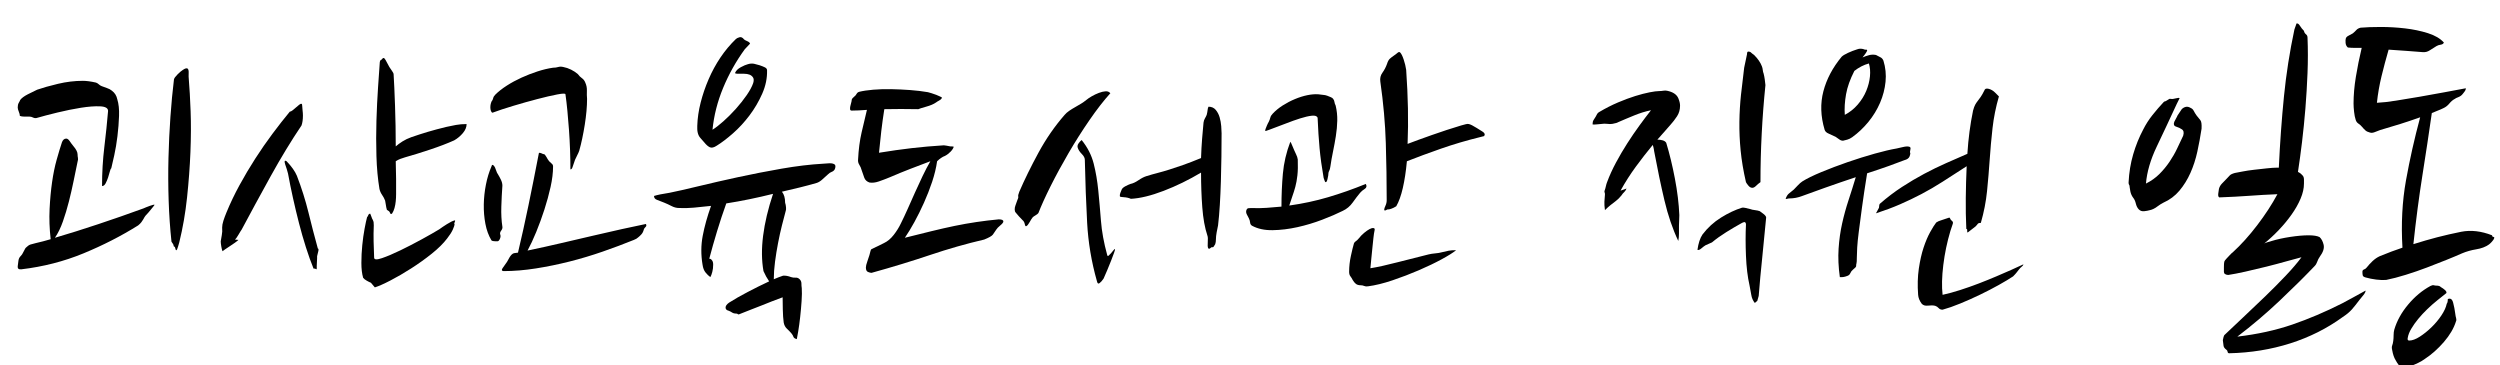
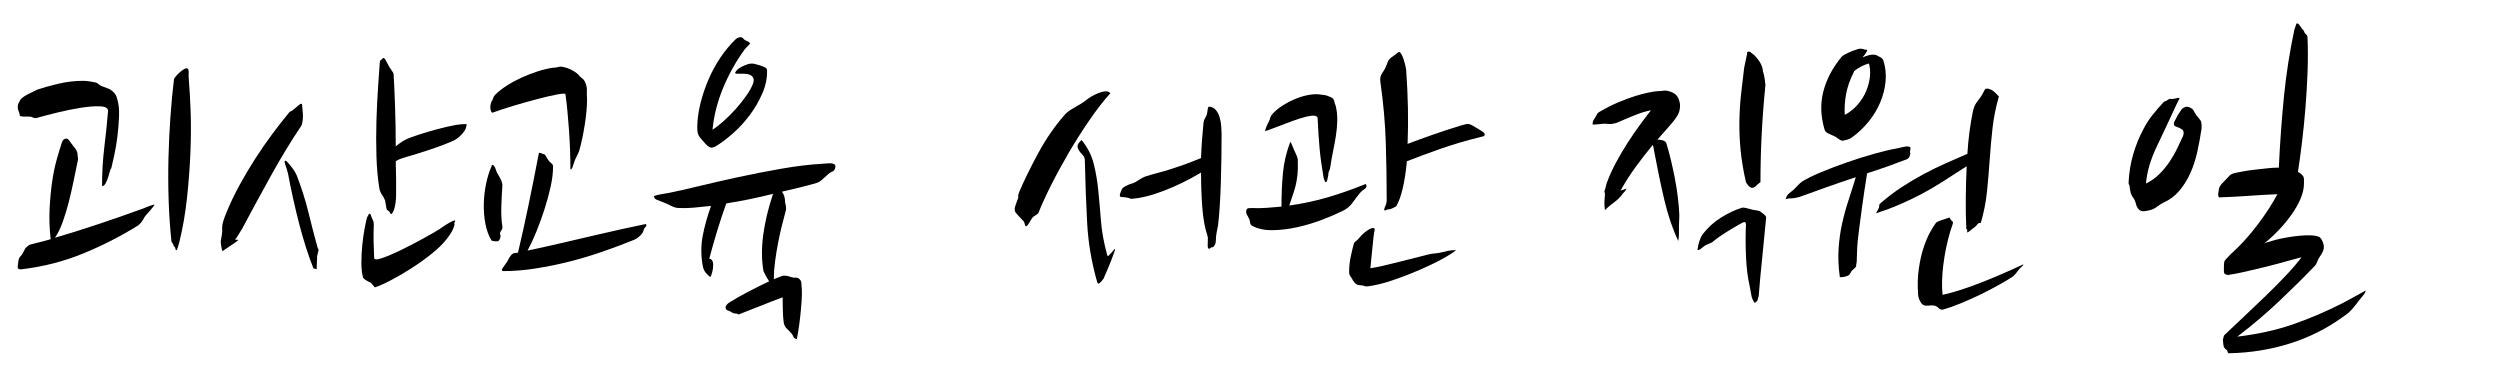
<svg xmlns="http://www.w3.org/2000/svg" version="1.1" id="Layer_1" x="0px" y="0px" width="282.25px" height="41.25px" viewBox="0 0 282.25 41.25" enable-background="new 0 0 282.25 41.25" xml:space="preserve">
  <g>
    <path d="M8.76,17.446c0,0.134,0.013,0.26,0.04,0.38c0.026,0.12,0.013,0.26-0.04,0.42c-0.133,0.64-0.28,1.354-0.44,2.14   c-0.16,0.787-0.34,1.574-0.54,2.36c-0.2,0.787-0.427,1.54-0.68,2.26c-0.254,0.721-0.554,1.334-0.9,1.84   c1.546-0.453,3.18-0.966,4.9-1.54c1.72-0.572,3.42-1.166,5.1-1.779c0.053-0.026,0.146-0.066,0.28-0.12   c0.133-0.054,0.273-0.106,0.42-0.16c0.146-0.053,0.273-0.093,0.38-0.12c0.106-0.026,0.16-0.026,0.16,0   c0,0.027-0.04,0.087-0.12,0.18c-0.08,0.094-0.167,0.2-0.26,0.32c-0.094,0.12-0.187,0.233-0.28,0.34   c-0.094,0.107-0.153,0.174-0.18,0.2c-0.134,0.134-0.227,0.247-0.28,0.34c-0.054,0.094-0.107,0.188-0.16,0.28   c-0.054,0.094-0.12,0.193-0.2,0.3c-0.08,0.107-0.2,0.227-0.36,0.36c-1.92,1.2-3.98,2.254-6.18,3.16c-2.2,0.906-4.54,1.507-7.02,1.8   c-0.293,0.026-0.427-0.086-0.4-0.34c0.026-0.254,0.053-0.46,0.08-0.62c0.026-0.213,0.106-0.387,0.24-0.521   c0.133-0.133,0.227-0.266,0.28-0.399c0.053-0.08,0.106-0.181,0.16-0.3c0.053-0.12,0.106-0.207,0.16-0.261   c0.187-0.186,0.36-0.306,0.52-0.359s0.36-0.106,0.6-0.16c0.266-0.054,0.54-0.12,0.82-0.2c0.28-0.08,0.566-0.16,0.86-0.24   c-0.134-1.2-0.174-2.34-0.12-3.42c0.053-1.08,0.146-2.086,0.28-3.02c0.133-0.934,0.306-1.78,0.52-2.54   c0.213-0.761,0.413-1.42,0.6-1.98c0.106-0.266,0.266-0.399,0.48-0.399c0.133,0,0.266,0.1,0.4,0.3c0.133,0.2,0.267,0.38,0.4,0.54   C8.601,16.859,8.76,17.18,8.76,17.446z M13.241,11.206c0.16,0.507,0.226,1.134,0.2,1.88c-0.027,0.747-0.087,1.507-0.18,2.28   c-0.094,0.773-0.213,1.493-0.36,2.16c-0.147,0.667-0.26,1.16-0.34,1.479c-0.054,0.027-0.107,0.147-0.16,0.36   c-0.054,0.214-0.12,0.439-0.2,0.68c-0.08,0.24-0.174,0.46-0.28,0.66c-0.107,0.2-0.24,0.3-0.4,0.3c0-1.52,0.086-2.993,0.26-4.42   c0.173-1.426,0.313-2.78,0.42-4.06c0-0.32-0.3-0.493-0.9-0.521c-0.6-0.026-1.32,0.027-2.16,0.16c-0.84,0.134-1.727,0.313-2.66,0.54   c-0.934,0.227-1.72,0.434-2.36,0.62c-0.134,0.026-0.267,0.007-0.4-0.061c-0.134-0.065-0.267-0.1-0.4-0.1c-0.213,0-0.414,0-0.6,0   c-0.187,0-0.347-0.026-0.48-0.08c0-0.133-0.04-0.293-0.12-0.479S2,12.26,2,12.126c0-0.213,0.04-0.386,0.12-0.52   s0.133-0.24,0.16-0.32c0.16-0.213,0.446-0.427,0.86-0.64c0.413-0.214,0.766-0.387,1.06-0.521c0.613-0.213,1.393-0.433,2.34-0.66   c0.946-0.226,1.886-0.34,2.82-0.34c0.4,0,0.893,0.067,1.48,0.2c0.133,0.054,0.24,0.12,0.32,0.2s0.186,0.146,0.32,0.2   c0.186,0.079,0.386,0.153,0.6,0.22c0.213,0.066,0.4,0.167,0.56,0.3C12.96,10.486,13.161,10.806,13.241,11.206z M21.32,9.006   c0.08,0.934,0.146,2.114,0.2,3.54c0.053,1.427,0.046,2.967-0.02,4.62c-0.067,1.654-0.194,3.36-0.38,5.12   c-0.187,1.76-0.48,3.454-0.88,5.08c-0.027,0.08-0.074,0.24-0.14,0.479c-0.067,0.24-0.127,0.374-0.18,0.4   c-0.054,0.027-0.094-0.033-0.12-0.18c-0.027-0.146-0.067-0.221-0.12-0.221c-0.054,0-0.08-0.04-0.08-0.119   c0-0.08-0.08-0.227-0.24-0.44c-0.16-1.493-0.267-3.046-0.32-4.66c-0.054-1.613-0.06-3.213-0.02-4.8   c0.04-1.586,0.113-3.133,0.22-4.64c0.106-1.507,0.24-2.913,0.4-4.221c0.026-0.133,0.16-0.32,0.4-0.56   c0.24-0.24,0.426-0.4,0.56-0.48c0.293-0.213,0.493-0.267,0.6-0.16c0.08,0.08,0.113,0.247,0.1,0.5   C21.287,8.52,21.293,8.766,21.32,9.006z" />
    <path d="M34.12,11.966c0,0.134,0.013,0.3,0.04,0.5c0.026,0.2,0.04,0.394,0.04,0.58c0,0.454-0.054,0.827-0.16,1.12   c-0.56,0.827-1.14,1.733-1.74,2.72c-0.6,0.987-1.187,2-1.76,3.04c-0.574,1.04-1.14,2.074-1.7,3.101s-1.08,1.993-1.56,2.899   c-0.08,0.107-0.2,0.301-0.36,0.58c-0.16,0.28-0.294,0.46-0.4,0.54l0.4,0.04c-0.08,0.08-0.214,0.188-0.4,0.32   c-0.187,0.134-0.374,0.26-0.56,0.38c-0.187,0.12-0.367,0.24-0.54,0.36c-0.174,0.119-0.274,0.193-0.3,0.22   c-0.054-0.133-0.1-0.32-0.14-0.561c-0.04-0.239-0.06-0.426-0.06-0.56c0.026-0.213,0.066-0.446,0.12-0.7   c0.053-0.253,0.066-0.54,0.04-0.859c0-0.214,0.046-0.467,0.14-0.761c0.093-0.293,0.207-0.6,0.34-0.92   c0.426-1.04,0.92-2.073,1.48-3.1c0.56-1.026,1.153-2.026,1.78-3c0.626-0.974,1.273-1.906,1.94-2.8c0.667-0.894,1.32-1.727,1.96-2.5   c0.08,0,0.18-0.047,0.3-0.141c0.12-0.093,0.246-0.2,0.38-0.319c0.133-0.12,0.26-0.227,0.38-0.32c0.12-0.093,0.206-0.126,0.26-0.1   C34.093,11.727,34.12,11.806,34.12,11.966z M35.88,28.046c0.08,0.027,0.1,0.127,0.06,0.3c-0.04,0.174-0.087,0.367-0.14,0.58   c0,0.027,0,0.107,0,0.24c0,0.134-0.007,0.273-0.02,0.42c-0.014,0.147-0.02,0.287-0.02,0.42c0,0.134,0,0.228,0,0.28   c0,0.08-0.014,0.12-0.04,0.12l-0.16-0.08H35.4c-0.294-0.72-0.58-1.521-0.86-2.4c-0.28-0.88-0.54-1.786-0.78-2.72   c-0.24-0.933-0.467-1.88-0.68-2.84s-0.4-1.88-0.56-2.76c-0.027-0.134-0.074-0.301-0.14-0.5c-0.067-0.2-0.127-0.38-0.18-0.54   c-0.054-0.16-0.074-0.28-0.06-0.36c0.013-0.08,0.086-0.08,0.22,0c0.56,0.587,0.946,1.134,1.16,1.64   c0.533,1.388,0.966,2.761,1.3,4.12C35.153,25.326,35.506,26.687,35.88,28.046z M42.2,25.446c-0.027,0.64-0.034,1.247-0.02,1.819   c0.013,0.574,0.033,1.181,0.06,1.82c0,0.24,0.293,0.26,0.88,0.061c0.586-0.2,1.28-0.493,2.08-0.881   c0.8-0.386,1.613-0.806,2.44-1.26c0.826-0.453,1.48-0.826,1.96-1.12c0.213-0.159,0.5-0.353,0.86-0.58   c0.36-0.226,0.646-0.366,0.86-0.42c0.08-0.026,0.086,0.034,0.02,0.181c-0.067,0.146-0.074,0.22-0.02,0.22   c0,0.134-0.067,0.347-0.2,0.64c-0.134,0.294-0.347,0.627-0.64,1c-0.427,0.561-1.007,1.134-1.74,1.721   c-0.734,0.587-1.507,1.14-2.32,1.659c-0.814,0.521-1.594,0.975-2.34,1.36c-0.747,0.387-1.333,0.646-1.76,0.78l-0.44-0.521   c-0.134-0.053-0.294-0.133-0.48-0.239c-0.187-0.106-0.32-0.214-0.4-0.32c-0.134-0.453-0.2-1.014-0.2-1.68   c0-0.667,0.033-1.334,0.1-2c0.066-0.667,0.153-1.287,0.26-1.86c0.106-0.573,0.2-1.006,0.28-1.3c0.053-0.054,0.1-0.134,0.14-0.24   c0.04-0.106,0.113-0.16,0.22-0.16c0.053,0.107,0.1,0.227,0.14,0.36s0.086,0.24,0.14,0.319c0.053,0.107,0.086,0.2,0.1,0.28   C42.193,25.166,42.2,25.286,42.2,25.446z M44.44,8.406c0.026,0.399,0.053,0.906,0.08,1.52c0.026,0.614,0.053,1.287,0.08,2.021   c0.026,0.733,0.046,1.493,0.06,2.28c0.013,0.786,0.02,1.554,0.02,2.3c0.213-0.187,0.466-0.373,0.76-0.561   c0.293-0.186,0.626-0.346,1-0.479c0.613-0.213,1.233-0.413,1.86-0.601c0.626-0.186,1.326-0.373,2.1-0.56   c0.346-0.08,0.706-0.153,1.08-0.22c0.373-0.066,0.773-0.101,1.2-0.101c0,0.347-0.14,0.688-0.42,1.021   c-0.28,0.333-0.607,0.606-0.98,0.819c-0.774,0.348-1.68,0.694-2.72,1.04c-1.04,0.348-1.987,0.641-2.84,0.88   c-0.187,0.055-0.367,0.114-0.54,0.181c-0.174,0.066-0.34,0.153-0.5,0.26c0.026,0.773,0.04,1.434,0.04,1.98s0,0.899,0,1.06   c0,0.187,0,0.414,0,0.68c0,0.268-0.014,0.534-0.04,0.801c-0.027,0.267-0.074,0.52-0.14,0.76c-0.067,0.24-0.154,0.439-0.26,0.6   c-0.054,0.054-0.094,0.08-0.12,0.08c-0.054,0-0.094-0.04-0.12-0.12c-0.027-0.08-0.067-0.146-0.12-0.2l-0.24-0.159   c-0.054-0.187-0.094-0.381-0.12-0.58c-0.027-0.2-0.054-0.354-0.08-0.46c-0.08-0.214-0.194-0.427-0.34-0.641   c-0.146-0.213-0.247-0.439-0.3-0.68c-0.187-1.12-0.3-2.354-0.34-3.7c-0.04-1.346-0.04-2.68,0-4s0.1-2.566,0.18-3.74   c0.08-1.173,0.146-2.133,0.2-2.88c0.026-0.133,0.06-0.206,0.1-0.22c0.04-0.013,0.086-0.046,0.14-0.1   c0.133-0.213,0.273-0.18,0.42,0.1c0.146,0.28,0.286,0.54,0.42,0.78c0.08,0.134,0.18,0.28,0.3,0.44   C44.38,8.166,44.44,8.3,44.44,8.406z" />
    <path d="M55.48,27.126c-0.32-0.533-0.547-1.153-0.68-1.86c-0.134-0.706-0.193-1.433-0.18-2.18c0.013-0.746,0.093-1.493,0.24-2.24   c0.146-0.746,0.353-1.426,0.62-2.04c0.053-0.239,0.16-0.253,0.32-0.04c0.053,0.055,0.12,0.2,0.2,0.44s0.146,0.387,0.2,0.44   c0.133,0.213,0.253,0.434,0.36,0.659c0.106,0.228,0.16,0.447,0.16,0.66c-0.054,0.747-0.094,1.534-0.12,2.36   c-0.027,0.827,0.013,1.587,0.12,2.28c0.026,0.134-0.02,0.279-0.14,0.439s-0.154,0.307-0.1,0.44c0.053,0.134,0.04,0.294-0.04,0.479   c-0.08,0.188-0.174,0.28-0.28,0.28C55.733,27.246,55.506,27.206,55.48,27.126z M65.24,8.366c0.133,0.187,0.286,0.34,0.46,0.46   c0.173,0.12,0.3,0.287,0.38,0.5c0.133,0.294,0.193,0.6,0.18,0.92c-0.014,0.32-0.007,0.627,0.02,0.92c0,0.854-0.086,1.827-0.26,2.92   c-0.174,1.094-0.38,2.067-0.62,2.92c-0.054,0.16-0.134,0.34-0.24,0.54c-0.107,0.2-0.187,0.367-0.24,0.5   c-0.134,0.374-0.227,0.647-0.28,0.82c-0.054,0.174-0.134,0.26-0.24,0.26c0-0.693-0.014-1.42-0.04-2.18   c-0.027-0.76-0.067-1.514-0.12-2.26c-0.054-0.747-0.114-1.467-0.18-2.16c-0.067-0.693-0.14-1.32-0.22-1.88   c0-0.106-0.313-0.101-0.94,0.02c-0.627,0.12-1.374,0.294-2.24,0.521c-0.867,0.227-1.767,0.479-2.7,0.76   c-0.934,0.28-1.72,0.54-2.36,0.78c-0.08-0.026-0.14-0.101-0.18-0.221s-0.06-0.246-0.06-0.38c0-0.133,0.013-0.26,0.04-0.38   c0.026-0.12,0.053-0.206,0.08-0.26c0.106-0.134,0.173-0.267,0.2-0.4c0.026-0.133,0.106-0.266,0.24-0.399   c0.346-0.347,0.78-0.687,1.3-1.021c0.52-0.333,1.073-0.633,1.66-0.9c0.586-0.266,1.187-0.5,1.8-0.7c0.613-0.2,1.2-0.34,1.76-0.42   c0.213,0,0.406-0.026,0.58-0.08c0.173-0.053,0.366-0.053,0.58,0c0.293,0.054,0.586,0.154,0.88,0.3   C64.773,8.013,65.026,8.18,65.24,8.366z M58.16,28.566c0.053,0,0.106-0.007,0.16-0.021c0.053-0.013,0.106-0.02,0.16-0.02   c0.4-1.681,0.793-3.453,1.18-5.32c0.386-1.866,0.78-3.84,1.18-5.92c0.053-0.053,0.146-0.046,0.28,0.02   c0.133,0.067,0.226,0.101,0.28,0.101c0.08,0,0.173,0.1,0.28,0.3c0.106,0.2,0.213,0.367,0.32,0.5c0.133,0.134,0.24,0.233,0.32,0.3   c0.08,0.067,0.12,0.167,0.12,0.3c0,0.694-0.094,1.46-0.28,2.301c-0.187,0.84-0.42,1.693-0.7,2.56   c-0.28,0.867-0.587,1.707-0.92,2.521c-0.334,0.813-0.66,1.514-0.98,2.1c1.28-0.267,2.546-0.546,3.8-0.84   c1.253-0.293,2.453-0.573,3.601-0.84c1.146-0.267,2.226-0.514,3.239-0.74s1.92-0.42,2.721-0.58c0.08,0.134,0.065,0.247-0.04,0.34   c-0.107,0.094-0.174,0.194-0.2,0.3c-0.054,0.214-0.141,0.387-0.26,0.521c-0.12,0.134-0.247,0.254-0.381,0.359   c-0.106,0.107-0.267,0.2-0.479,0.28c-1.12,0.454-2.294,0.894-3.521,1.32s-2.473,0.8-3.74,1.12c-1.267,0.319-2.534,0.58-3.8,0.779   c-1.267,0.2-2.487,0.301-3.66,0.301c-0.213-0.026-0.24-0.146-0.08-0.36c0.16-0.213,0.32-0.44,0.48-0.68   c0.053-0.08,0.113-0.187,0.18-0.32c0.066-0.133,0.14-0.253,0.22-0.36C57.8,28.673,57.973,28.566,58.16,28.566z" />
    <path d="M88.64,22.886c0.054,0.16,0.087,0.334,0.101,0.521c0.013,0.187,0.006,0.307-0.021,0.359   c-0.134,0.48-0.279,1.04-0.439,1.681c-0.16,0.64-0.308,1.307-0.44,2c-0.134,0.693-0.247,1.394-0.34,2.1   c-0.094,0.707-0.14,1.367-0.14,1.98c0.186-0.08,0.366-0.153,0.54-0.221c0.173-0.065,0.34-0.126,0.5-0.18   c0.266-0.026,0.572,0.027,0.92,0.16c0.16,0.054,0.326,0.073,0.5,0.06c0.173-0.013,0.326,0.047,0.46,0.181   c0.133,0.134,0.2,0.294,0.2,0.479c0,0.188,0.013,0.36,0.039,0.521c0.026,0.373,0.021,0.859-0.02,1.46c-0.04,0.6-0.094,1.2-0.16,1.8   s-0.14,1.14-0.22,1.62c-0.08,0.479-0.134,0.773-0.16,0.88c-0.214-0.054-0.34-0.14-0.38-0.26s-0.114-0.247-0.22-0.38   c-0.16-0.188-0.334-0.367-0.521-0.54c-0.187-0.174-0.307-0.407-0.359-0.7c-0.055-0.374-0.087-0.86-0.101-1.46   c-0.014-0.601-0.02-1.061-0.02-1.38c-0.454,0.16-0.86,0.313-1.221,0.46c-0.359,0.146-0.727,0.293-1.1,0.439   c-0.374,0.146-0.767,0.3-1.18,0.46c-0.414,0.16-0.888,0.347-1.42,0.561c-0.054,0.026-0.101,0.02-0.141-0.021s-0.087-0.06-0.14-0.06   c-0.214,0-0.38-0.04-0.5-0.12s-0.247-0.146-0.38-0.2c-0.24-0.054-0.36-0.174-0.36-0.359c0-0.188,0.133-0.374,0.4-0.561   c0.586-0.373,1.286-0.773,2.1-1.2c0.813-0.426,1.62-0.826,2.42-1.2c-0.24-0.346-0.453-0.732-0.64-1.159   c-0.214-1.2-0.228-2.533-0.04-4c0.187-1.467,0.56-3.04,1.12-4.721c-1.814,0.454-3.574,0.814-5.28,1.08   c-0.374,1.04-0.72,2.087-1.04,3.141s-0.613,2.087-0.88,3.1c0.106,0,0.193,0.04,0.26,0.12s0.113,0.16,0.141,0.24   c0.025,0.08,0.039,0.187,0.039,0.319c0,0.294-0.033,0.567-0.1,0.82c-0.066,0.254-0.14,0.447-0.22,0.58   c-0.188-0.133-0.367-0.307-0.54-0.521c-0.174-0.213-0.287-0.506-0.34-0.88c-0.188-1.12-0.181-2.206,0.02-3.26   c0.2-1.053,0.514-2.18,0.94-3.38c-0.694,0.08-1.34,0.146-1.94,0.2c-0.6,0.054-1.153,0.066-1.66,0.04   c-0.293,0-0.58-0.073-0.859-0.221c-0.28-0.146-0.553-0.272-0.82-0.38c-0.32-0.133-0.594-0.239-0.82-0.319s-0.34-0.227-0.34-0.44   c0.16-0.053,0.4-0.113,0.72-0.18c0.32-0.066,0.667-0.126,1.04-0.181c0.801-0.159,1.887-0.406,3.261-0.739   c1.373-0.333,2.859-0.674,4.46-1.021c1.6-0.346,3.239-0.666,4.92-0.96c1.68-0.293,3.24-0.479,4.68-0.56   c0.106,0,0.3-0.014,0.58-0.04s0.5,0,0.66,0.08c0.106,0.054,0.16,0.14,0.16,0.26s-0.027,0.233-0.08,0.34   c-0.08,0.134-0.194,0.227-0.34,0.28c-0.147,0.054-0.287,0.146-0.42,0.28c-0.214,0.187-0.421,0.373-0.62,0.56   c-0.2,0.187-0.407,0.32-0.62,0.4c-0.641,0.187-1.287,0.359-1.94,0.52s-1.327,0.32-2.02,0.48   C88.52,21.939,88.64,22.353,88.64,22.886z M84.08,5.566c-0.987,1.36-1.8,2.814-2.44,4.36c-0.64,1.547-1.04,3.12-1.199,4.721   c0.346-0.214,0.76-0.533,1.239-0.96c0.48-0.427,0.946-0.894,1.4-1.4c0.453-0.506,0.86-1.021,1.22-1.54   c0.36-0.52,0.606-0.98,0.74-1.38c0.08-0.267,0.073-0.474-0.021-0.62s-0.227-0.253-0.399-0.32c-0.174-0.066-0.38-0.1-0.62-0.1   s-0.454,0-0.64,0c-0.294,0-0.414-0.04-0.36-0.12c0.106-0.24,0.32-0.446,0.64-0.62c0.32-0.173,0.587-0.286,0.801-0.34   c0.266-0.08,0.506-0.093,0.72-0.04c0.213,0.054,0.413,0.107,0.6,0.16c0.24,0.08,0.44,0.16,0.601,0.24   c0.159,0.08,0.239,0.187,0.239,0.32c0.026,0.879-0.153,1.76-0.54,2.64s-0.866,1.699-1.439,2.46c-0.574,0.76-1.194,1.434-1.86,2.02   c-0.667,0.587-1.279,1.054-1.84,1.4c-0.32,0.214-0.58,0.273-0.78,0.18c-0.199-0.093-0.406-0.273-0.62-0.54   c-0.133-0.16-0.279-0.326-0.439-0.5c-0.16-0.173-0.267-0.393-0.32-0.66c-0.026-0.133-0.04-0.253-0.04-0.359s0-0.227,0-0.36   c0.026-0.854,0.153-1.727,0.38-2.62c0.227-0.893,0.526-1.773,0.9-2.64c0.373-0.866,0.82-1.687,1.34-2.46   c0.521-0.773,1.101-1.466,1.74-2.08c0.08-0.08,0.213-0.146,0.4-0.2c0.186-0.053,0.359,0.027,0.52,0.24   c0.053,0.054,0.173,0.12,0.36,0.2c0.186,0.08,0.293,0.174,0.319,0.28L84.08,5.566z" />
-     <path d="M100.479,20.006c-0.454,0.188-0.874,0.347-1.261,0.48s-0.739,0.174-1.06,0.12c-0.294-0.106-0.487-0.286-0.58-0.54   c-0.094-0.254-0.193-0.54-0.3-0.86c-0.054-0.213-0.141-0.413-0.261-0.6c-0.119-0.187-0.166-0.387-0.14-0.601   c0.054-1.12,0.187-2.14,0.4-3.06c0.213-0.92,0.413-1.767,0.6-2.54c-0.32,0.026-0.627,0.047-0.92,0.06   c-0.294,0.014-0.56,0.021-0.8,0.021c-0.107,0-0.167-0.047-0.18-0.141c-0.015-0.093-0.008-0.206,0.02-0.34   c0.026-0.133,0.06-0.266,0.1-0.399s0.061-0.24,0.061-0.32s0.046-0.16,0.14-0.24s0.193-0.173,0.3-0.28   c0.054-0.079,0.106-0.159,0.16-0.239s0.134-0.134,0.24-0.16c0.426-0.106,0.96-0.187,1.6-0.24c0.641-0.053,1.313-0.073,2.021-0.06   c0.706,0.014,1.42,0.047,2.14,0.1c0.721,0.054,1.387,0.134,2,0.24c0.106,0.026,0.246,0.066,0.42,0.12s0.347,0.113,0.521,0.18   c0.173,0.067,0.326,0.134,0.46,0.2c0.133,0.066,0.2,0.113,0.2,0.14c-0.08,0.134-0.188,0.234-0.32,0.3   c-0.134,0.067-0.254,0.141-0.36,0.221c-0.267,0.187-0.64,0.347-1.12,0.479c-0.479,0.134-0.773,0.228-0.88,0.28   c-1.333-0.026-2.613-0.026-3.84,0c-0.134,0.854-0.247,1.674-0.34,2.46c-0.094,0.787-0.18,1.606-0.26,2.46   c1.306-0.213,2.533-0.387,3.68-0.52c1.146-0.134,2.36-0.24,3.64-0.32c0.054,0,0.153,0.014,0.301,0.04   c0.146,0.026,0.286,0.054,0.42,0.08c0.239,0,0.373,0.014,0.399,0.04c-0.054,0.187-0.18,0.38-0.38,0.58   c-0.2,0.199-0.406,0.354-0.62,0.46c-0.293,0.106-0.587,0.307-0.88,0.6c-0.106,0.747-0.294,1.521-0.56,2.32   c-0.268,0.8-0.574,1.587-0.92,2.359c-0.348,0.774-0.707,1.5-1.08,2.181c-0.374,0.68-0.734,1.273-1.08,1.779   c1.066-0.266,2.06-0.513,2.979-0.739s1.801-0.427,2.641-0.601c0.84-0.173,1.666-0.319,2.479-0.439s1.646-0.221,2.5-0.301   c0.347,0,0.521,0.08,0.521,0.24c0,0.107-0.114,0.254-0.34,0.44c-0.228,0.187-0.381,0.347-0.46,0.479   c-0.134,0.214-0.261,0.4-0.381,0.561c-0.119,0.16-0.446,0.347-0.979,0.56c-2.054,0.48-4.087,1.061-6.101,1.74   s-4.22,1.354-6.619,2.02c-0.107,0-0.24-0.032-0.4-0.1c-0.16-0.066-0.24-0.233-0.24-0.5c0-0.16,0.054-0.386,0.16-0.68   c0.106-0.293,0.187-0.533,0.24-0.721c0.053-0.186,0.093-0.34,0.12-0.46c0.026-0.119,0.066-0.192,0.12-0.22   c0.293-0.133,0.546-0.253,0.76-0.36c0.213-0.105,0.426-0.213,0.64-0.319c0.4-0.187,0.767-0.493,1.101-0.92   c0.333-0.427,0.605-0.866,0.819-1.32c0.24-0.479,0.493-1.02,0.761-1.62c0.266-0.6,0.539-1.213,0.819-1.84   c0.28-0.626,0.566-1.246,0.86-1.86c0.293-0.612,0.586-1.173,0.88-1.68c-0.773,0.294-1.527,0.58-2.26,0.86   C102.045,19.346,101.279,19.66,100.479,20.006z" />
    <path d="M125.358,10.526c-0.747,0.826-1.534,1.84-2.36,3.04c-0.826,1.199-1.613,2.439-2.359,3.72c-0.747,1.28-1.42,2.52-2.021,3.72   c-0.6,1.2-1.06,2.214-1.38,3.04c-0.054,0.08-0.16,0.167-0.32,0.26c-0.159,0.094-0.267,0.167-0.319,0.221   c-0.107,0.134-0.228,0.319-0.36,0.56c-0.134,0.24-0.254,0.387-0.359,0.44c-0.08,0.054-0.141-0.021-0.181-0.221   c-0.04-0.199-0.127-0.353-0.26-0.46c-0.134-0.133-0.267-0.272-0.4-0.42c-0.134-0.146-0.253-0.286-0.359-0.42   c-0.08-0.08-0.12-0.2-0.12-0.359c0-0.16,0.026-0.307,0.08-0.44c0.026-0.106,0.093-0.293,0.2-0.56   c0.105-0.214,0.146-0.366,0.119-0.46s0.014-0.273,0.12-0.54c0.587-1.36,1.307-2.826,2.16-4.4c0.854-1.573,1.84-3,2.96-4.28   c0.134-0.16,0.307-0.313,0.521-0.46c0.213-0.146,0.439-0.286,0.68-0.42c0.24-0.133,0.466-0.266,0.68-0.399s0.4-0.267,0.561-0.4   c0.16-0.133,0.366-0.273,0.62-0.42c0.253-0.146,0.52-0.273,0.8-0.38s0.533-0.166,0.76-0.181   C125.045,10.293,125.225,10.366,125.358,10.526z M123.839,31.727c-0.614-2.16-0.98-4.354-1.101-6.58s-0.207-4.594-0.26-7.101   c0-0.213-0.114-0.433-0.34-0.66c-0.228-0.226-0.38-0.46-0.46-0.699c-0.054-0.16-0.027-0.32,0.08-0.48   c0.105-0.16,0.226-0.293,0.359-0.4c0.667,0.827,1.12,1.714,1.36,2.66c0.24,0.947,0.413,1.96,0.52,3.04s0.207,2.221,0.301,3.42   c0.093,1.2,0.326,2.48,0.699,3.84c0.026,0.134,0.08,0.167,0.16,0.101s0.174-0.16,0.28-0.28s0.2-0.233,0.28-0.34   s0.133-0.146,0.16-0.12c0.025,0.027-0.008,0.167-0.101,0.42c-0.094,0.254-0.207,0.554-0.34,0.9c-0.134,0.347-0.28,0.707-0.44,1.08   c-0.159,0.373-0.293,0.68-0.399,0.92c-0.16,0.24-0.313,0.413-0.46,0.52C123.991,32.073,123.892,31.993,123.839,31.727z    M137.918,15.046c0,0.827-0.007,1.707-0.02,2.641c-0.014,0.934-0.034,1.859-0.06,2.779c-0.027,0.92-0.067,1.814-0.12,2.681   c-0.054,0.866-0.12,1.634-0.2,2.3l-0.16,0.8c-0.054,0.294-0.08,0.547-0.08,0.76c0,0.214-0.026,0.4-0.08,0.561   c-0.134,0.239-0.227,0.359-0.28,0.359c-0.054-0.053-0.14-0.026-0.26,0.08c-0.12,0.107-0.207,0.107-0.26,0   c-0.054-0.106-0.066-0.333-0.04-0.68s0.013-0.586-0.04-0.72c-0.294-0.88-0.486-1.946-0.58-3.2c-0.094-1.253-0.14-2.561-0.14-3.92   c-1.387,0.826-2.794,1.514-4.22,2.06c-1.428,0.547-2.66,0.847-3.7,0.9c-0.24-0.106-0.507-0.166-0.8-0.181   c-0.294-0.013-0.44-0.046-0.44-0.1c-0.027-0.08-0.014-0.2,0.04-0.36l0.16-0.399c0.053-0.133,0.193-0.26,0.42-0.38   s0.42-0.206,0.58-0.261c0.266-0.053,0.566-0.192,0.899-0.42c0.333-0.226,0.634-0.38,0.9-0.46c0.426-0.133,0.847-0.253,1.26-0.359   s0.854-0.233,1.32-0.38c0.466-0.146,0.986-0.32,1.56-0.521s1.246-0.46,2.021-0.78c0.026-0.772,0.066-1.5,0.12-2.18   c0.053-0.68,0.105-1.286,0.16-1.82c0.025-0.186,0.079-0.346,0.159-0.479c0.08-0.133,0.146-0.267,0.2-0.4   c0.054-0.213,0.086-0.393,0.101-0.54c0.013-0.146,0.046-0.272,0.1-0.38c0.347,0,0.62,0.12,0.82,0.36   c0.199,0.24,0.346,0.52,0.439,0.84s0.153,0.653,0.181,1C137.904,14.593,137.918,14.859,137.918,15.046z" />
    <path d="M154.198,20.766c0.133,0.24,0.093,0.428-0.12,0.561c-0.214,0.134-0.387,0.28-0.521,0.439   c-0.267,0.32-0.547,0.688-0.84,1.101c-0.294,0.414-0.667,0.727-1.12,0.939c-0.64,0.32-1.413,0.654-2.319,1   c-0.907,0.348-1.841,0.627-2.801,0.841c-0.96,0.213-1.894,0.326-2.8,0.34c-0.907,0.014-1.68-0.153-2.32-0.5   c-0.134-0.08-0.206-0.2-0.22-0.36s-0.06-0.32-0.14-0.479c-0.054-0.106-0.127-0.247-0.22-0.42c-0.094-0.174-0.114-0.341-0.061-0.5   c0.053-0.134,0.126-0.207,0.22-0.221c0.094-0.013,0.207-0.02,0.341-0.02c0.586,0.026,1.159,0.02,1.72-0.021   c0.56-0.04,1.12-0.086,1.68-0.14c0-1.28,0.054-2.521,0.16-3.72c0.106-1.2,0.386-2.4,0.84-3.601c0.054,0.054,0.126,0.2,0.22,0.44   s0.167,0.413,0.221,0.52c0.053,0.134,0.126,0.294,0.22,0.48c0.093,0.187,0.153,0.374,0.18,0.56c0.026,0.694,0.014,1.287-0.04,1.78   c-0.054,0.494-0.134,0.934-0.239,1.32c-0.107,0.387-0.221,0.746-0.341,1.08c-0.119,0.333-0.233,0.673-0.34,1.02   c1.521-0.213,2.98-0.526,4.38-0.94C151.338,21.853,152.758,21.353,154.198,20.766z M150.798,11.926   c0.133,0.561,0.193,1.127,0.18,1.7c-0.014,0.574-0.066,1.154-0.16,1.74c-0.094,0.587-0.199,1.167-0.319,1.74s-0.22,1.14-0.3,1.699   c-0.027,0.214-0.074,0.381-0.141,0.5c-0.066,0.12-0.1,0.287-0.1,0.5l-0.08,0.4c-0.054,0.24-0.12,0.36-0.2,0.36   c-0.054,0-0.094-0.047-0.12-0.141c-0.026-0.093-0.066-0.206-0.12-0.34c-0.214-1.227-0.366-2.346-0.46-3.359s-0.167-2.16-0.22-3.44   c-0.08-0.187-0.3-0.26-0.66-0.22c-0.359,0.04-0.794,0.14-1.3,0.3c-0.507,0.16-1.066,0.36-1.68,0.6   c-0.614,0.24-1.214,0.467-1.801,0.681c-0.187,0.054-0.319,0.1-0.399,0.14s-0.094-0.033-0.04-0.22c0.026-0.08,0.08-0.214,0.16-0.4   s0.146-0.32,0.2-0.4c0.079-0.159,0.14-0.319,0.18-0.479s0.126-0.307,0.26-0.44c0.32-0.346,0.7-0.659,1.14-0.939   c0.44-0.28,0.9-0.521,1.381-0.72c0.479-0.2,0.946-0.347,1.399-0.44c0.453-0.093,0.866-0.126,1.24-0.1   c0.133,0.026,0.3,0.047,0.5,0.06c0.2,0.014,0.366,0.047,0.5,0.1c0.133,0.054,0.267,0.107,0.4,0.16   c0.133,0.054,0.226,0.12,0.279,0.2c0.08,0.107,0.127,0.22,0.141,0.34C150.671,11.626,150.718,11.766,150.798,11.926z    M155.198,25.966c-0.054,0.24-0.101,0.547-0.141,0.92c-0.04,0.374-0.08,0.761-0.12,1.16c-0.04,0.4-0.08,0.8-0.12,1.2   c-0.039,0.4-0.073,0.747-0.1,1.04c0.826-0.133,1.854-0.36,3.08-0.68c1.227-0.32,2.387-0.613,3.48-0.88   c0.213-0.054,0.466-0.094,0.76-0.12c0.293-0.026,0.533-0.066,0.72-0.12c0.32-0.08,0.586-0.141,0.8-0.181   c0.213-0.04,0.493-0.06,0.84-0.06c-0.319,0.267-0.859,0.606-1.619,1.02c-0.761,0.414-1.62,0.827-2.58,1.24   c-0.96,0.414-1.954,0.794-2.98,1.141s-1.954,0.573-2.78,0.68c-0.159,0.026-0.3,0.014-0.42-0.04c-0.12-0.053-0.247-0.08-0.38-0.08   c-0.24,0-0.427-0.053-0.56-0.16c-0.134-0.106-0.254-0.253-0.36-0.439c-0.08-0.16-0.167-0.301-0.26-0.42   c-0.094-0.12-0.141-0.287-0.141-0.5c0-0.587,0.066-1.187,0.2-1.801c0.134-0.612,0.24-1.053,0.32-1.319   c0.026-0.134,0.1-0.24,0.22-0.32s0.233-0.187,0.34-0.32c0.187-0.239,0.394-0.453,0.62-0.64s0.427-0.326,0.601-0.42   c0.173-0.093,0.319-0.133,0.439-0.12C155.178,25.76,155.224,25.833,155.198,25.966z M157.638,23.286   c-0.214,0.134-0.399,0.227-0.56,0.28s-0.268,0.08-0.32,0.08c-0.054-0.026-0.146,0-0.28,0.08c-0.134,0.079-0.199,0.054-0.199-0.08   c0-0.08,0.046-0.221,0.14-0.42c0.093-0.2,0.14-0.406,0.14-0.62c0-2.08-0.033-4.227-0.1-6.44c-0.067-2.213-0.273-4.533-0.62-6.96   c-0.054-0.373,0.026-0.706,0.24-1c0.213-0.293,0.386-0.626,0.52-1c0.08-0.266,0.187-0.46,0.32-0.58   c0.133-0.12,0.28-0.233,0.439-0.34c0.16-0.106,0.301-0.213,0.421-0.32c0.119-0.106,0.22-0.12,0.3-0.04   c0.133,0.134,0.266,0.4,0.399,0.8s0.227,0.787,0.28,1.16c0.106,1.52,0.173,2.973,0.2,4.36c0.026,1.387,0.013,2.72-0.04,4   c0.693-0.267,1.606-0.6,2.74-1c1.133-0.4,2.232-0.76,3.3-1.08c0.213-0.053,0.386-0.1,0.52-0.14s0.254-0.047,0.36-0.021   c0.106,0.027,0.227,0.074,0.36,0.141c0.133,0.066,0.306,0.166,0.52,0.3c0.16,0.106,0.373,0.24,0.64,0.399   c0.267,0.16,0.334,0.334,0.2,0.521c-0.134,0.026-0.214,0.047-0.24,0.06c-0.026,0.014-0.106,0.034-0.239,0.061   c-1.521,0.373-2.987,0.807-4.4,1.3c-1.414,0.494-2.693,0.967-3.84,1.42c-0.106,1.146-0.26,2.153-0.46,3.021   C158.178,22.093,157.931,22.78,157.638,23.286z" />
    <path d="M189.678,11.926c0,0.454-0.113,0.854-0.34,1.2c-0.227,0.347-0.474,0.667-0.74,0.96c-0.239,0.267-0.479,0.54-0.72,0.82   s-0.493,0.566-0.76,0.859c0.213,0,0.413,0.027,0.6,0.08c0.187,0.054,0.32,0.147,0.4,0.28c0.373,1.227,0.7,2.574,0.979,4.04   c0.28,1.467,0.446,2.84,0.5,4.12c0,0.187-0.007,0.387-0.02,0.6c-0.014,0.214-0.021,0.4-0.021,0.561c0,0.347,0,0.66,0,0.939   c0,0.28-0.026,0.554-0.079,0.82c-0.641-1.36-1.16-2.886-1.561-4.58c-0.4-1.693-0.787-3.54-1.16-5.54c0-0.026-0.014-0.113-0.04-0.26   s-0.066-0.3-0.12-0.46c-0.64,0.773-1.273,1.587-1.899,2.439c-0.627,0.854-1.207,1.761-1.74,2.721l0.68-0.24   c-0.08,0.187-0.174,0.327-0.279,0.42c-0.107,0.094-0.2,0.207-0.28,0.34c-0.107,0.134-0.214,0.254-0.32,0.36s-0.214,0.2-0.319,0.28   c-0.214,0.159-0.421,0.319-0.62,0.479c-0.2,0.16-0.407,0.347-0.62,0.561c-0.054-0.374-0.074-0.693-0.061-0.961   c0.014-0.266,0.033-0.532,0.061-0.8c0-0.133-0.014-0.213-0.04-0.239c-0.027-0.026-0.027-0.094,0-0.2   c0.053-0.134,0.1-0.293,0.14-0.48c0.04-0.187,0.087-0.346,0.141-0.479c0.266-0.721,0.6-1.453,1-2.2   c0.399-0.746,0.826-1.474,1.279-2.18c0.453-0.707,0.913-1.381,1.38-2.021s0.9-1.213,1.301-1.72c-0.374,0.08-0.707,0.167-1,0.26   c-0.294,0.094-0.587,0.2-0.881,0.32c-0.293,0.12-0.6,0.247-0.92,0.38c-0.319,0.134-0.693,0.294-1.119,0.479   c-0.188,0.054-0.334,0.087-0.44,0.101s-0.2,0.02-0.28,0.02s-0.167-0.006-0.26-0.02c-0.094-0.014-0.22-0.021-0.38-0.021   c-0.32,0.027-0.607,0.054-0.86,0.08c-0.254,0.027-0.406,0.027-0.46,0c0-0.213,0.04-0.38,0.12-0.5s0.16-0.246,0.24-0.38   c0.053-0.106,0.106-0.206,0.16-0.3c0.053-0.093,0.133-0.166,0.239-0.22c0.721-0.427,1.427-0.787,2.12-1.08s1.34-0.533,1.94-0.721   c0.6-0.186,1.14-0.326,1.62-0.42c0.479-0.093,0.84-0.14,1.08-0.14c0.16,0,0.313-0.013,0.46-0.04c0.146-0.026,0.286-0.026,0.42,0   c0.666,0.134,1.093,0.414,1.28,0.84C189.611,11.406,189.678,11.687,189.678,11.926z M199.398,24.566   c-0.134,1.467-0.28,2.967-0.44,4.5s-0.294,2.979-0.4,4.34l-0.159,0.56l-0.28,0.24c-0.214-0.267-0.347-0.573-0.4-0.92   s-0.12-0.706-0.2-1.08c-0.213-0.933-0.347-2.04-0.399-3.32c-0.054-1.279-0.054-2.466,0-3.56c0-0.08-0.027-0.153-0.08-0.22   c-0.054-0.066-0.2-0.033-0.44,0.1c-0.533,0.294-1.1,0.627-1.699,1c-0.601,0.374-1.141,0.76-1.62,1.16   c-0.134,0.054-0.254,0.106-0.36,0.16s-0.227,0.106-0.36,0.16c-0.134,0.079-0.293,0.199-0.479,0.359s-0.334,0.214-0.44,0.16   c0.106-0.746,0.294-1.32,0.561-1.72c0.586-0.773,1.286-1.413,2.1-1.92s1.606-0.88,2.38-1.12c0.134-0.026,0.44,0.026,0.92,0.16   c0.134,0.054,0.313,0.094,0.54,0.12s0.406,0.066,0.54,0.119c0.16,0.107,0.32,0.228,0.48,0.36   C199.318,24.34,199.398,24.46,199.398,24.566z M197.118,20.566c-0.294-1.28-0.494-2.474-0.601-3.58s-0.153-2.181-0.14-3.221   c0.014-1.039,0.073-2.06,0.18-3.06s0.227-2.02,0.36-3.06c0.053-0.24,0.106-0.493,0.16-0.76c0.053-0.267,0.106-0.52,0.16-0.76   c0-0.186,0.04-0.286,0.12-0.3c0.08-0.013,0.173,0.007,0.279,0.06c0.054,0.054,0.113,0.107,0.181,0.16   c0.066,0.054,0.14,0.107,0.22,0.16c0.426,0.427,0.72,0.854,0.88,1.28c0.053,0.133,0.086,0.273,0.1,0.42s0.047,0.287,0.101,0.42   c0.053,0.214,0.093,0.42,0.12,0.62c0.026,0.2,0.053,0.42,0.08,0.66c-0.188,1.84-0.327,3.667-0.42,5.479   c-0.094,1.813-0.141,3.641-0.141,5.48c-0.187,0.134-0.354,0.273-0.5,0.42s-0.287,0.22-0.42,0.22c-0.16,0-0.307-0.08-0.439-0.24   C197.265,20.806,197.171,20.673,197.118,20.566z" />
    <path d="M214.118,16.766c0.133-0.025,0.366-0.079,0.7-0.159c0.333-0.08,0.58-0.094,0.739-0.04c0.134,0.026,0.174,0.14,0.12,0.34   s-0.054,0.327,0,0.38c0,0.08-0.026,0.2-0.08,0.36c-0.08,0.213-0.279,0.359-0.6,0.439c-0.4,0.16-0.974,0.374-1.72,0.641   c-0.747,0.267-1.574,0.547-2.48,0.84c-0.24,1.493-0.434,2.779-0.58,3.859s-0.267,1.987-0.359,2.721   c-0.094,0.733-0.154,1.333-0.181,1.8s-0.04,0.834-0.04,1.1c0,0.374-0.014,0.601-0.04,0.681c-0.026,0.079-0.04,0.187-0.04,0.319   c0,0.08-0.119,0.214-0.359,0.4c-0.134,0.106-0.234,0.24-0.3,0.399c-0.067,0.16-0.194,0.268-0.381,0.32   c-0.267,0.107-0.533,0.146-0.8,0.12c-0.16-1.146-0.207-2.22-0.14-3.22c0.066-1,0.2-1.946,0.4-2.84   c0.199-0.894,0.439-1.767,0.72-2.62s0.553-1.721,0.819-2.601c-1.199,0.4-2.347,0.794-3.439,1.181   c-1.094,0.387-1.96,0.699-2.6,0.939c-0.48,0.187-0.975,0.28-1.48,0.28c-0.08,0-0.153,0.014-0.22,0.04   c-0.067,0.026-0.127,0.026-0.181,0c0.106-0.293,0.233-0.493,0.381-0.601c0.146-0.105,0.326-0.253,0.539-0.439   c0.134-0.133,0.287-0.293,0.461-0.48c0.173-0.186,0.34-0.333,0.5-0.439c0.506-0.32,1.226-0.674,2.159-1.061   c0.934-0.386,1.92-0.76,2.96-1.12c1.04-0.359,2.061-0.68,3.061-0.96C212.658,17.066,213.479,16.873,214.118,16.766z M210.558,6.126   c-0.026,0.027-0.119,0.147-0.279,0.36c0.239-0.106,0.486-0.193,0.739-0.26c0.254-0.066,0.514-0.073,0.78-0.02   c0.187,0.107,0.354,0.194,0.5,0.26c0.146,0.067,0.26,0.193,0.34,0.38c0.24,0.773,0.32,1.567,0.24,2.38s-0.287,1.606-0.62,2.38   c-0.334,0.773-0.773,1.493-1.319,2.159c-0.547,0.667-1.154,1.24-1.82,1.721c-0.187,0.134-0.374,0.227-0.561,0.279   c-0.187,0.055-0.347,0.094-0.479,0.12c-0.16,0-0.307-0.053-0.44-0.159s-0.267-0.2-0.399-0.28c-0.268-0.134-0.527-0.253-0.78-0.36   c-0.254-0.106-0.407-0.253-0.46-0.439c-0.454-1.521-0.5-2.967-0.14-4.341c0.359-1.373,1.046-2.673,2.06-3.899   c0.133-0.133,0.373-0.28,0.72-0.44c0.347-0.16,0.693-0.293,1.04-0.4c0.267-0.106,0.561-0.093,0.88,0.04   c0.214-0.026,0.287,0.027,0.221,0.16C210.711,5.9,210.638,6.02,210.558,6.126z M208.278,12.966c0.56-0.293,1.046-0.68,1.46-1.16   c0.413-0.479,0.732-0.993,0.96-1.54c0.226-0.546,0.366-1.093,0.42-1.64c0.053-0.546,0.013-1.033-0.12-1.46   c-0.587,0.16-1.134,0.44-1.64,0.84c-0.48,0.934-0.794,1.814-0.94,2.641S208.225,12.246,208.278,12.966z M222.758,12.486   c0.08-0.293,0.16-0.514,0.24-0.66s0.173-0.286,0.28-0.42c0.106-0.133,0.22-0.286,0.34-0.46c0.12-0.173,0.26-0.42,0.42-0.74   c0.053-0.187,0.213-0.246,0.479-0.18s0.507,0.207,0.721,0.42l0.439,0.439c-0.347,1.2-0.587,2.395-0.72,3.58   c-0.134,1.188-0.24,2.374-0.32,3.561s-0.18,2.373-0.3,3.56c-0.12,1.188-0.354,2.38-0.7,3.58c-0.187,0-0.307,0.04-0.359,0.12   c-0.054,0.08-0.134,0.174-0.24,0.28l-0.88,0.68c-0.054,0-0.074-0.066-0.061-0.2c0.014-0.133-0.02-0.2-0.1-0.2   c-0.054-1.146-0.074-2.313-0.06-3.5c0.013-1.186,0.046-2.38,0.1-3.58c-0.987,0.641-1.887,1.221-2.7,1.74   c-0.813,0.521-1.613,0.987-2.399,1.4c-0.787,0.414-1.594,0.8-2.421,1.16c-0.826,0.359-1.733,0.699-2.72,1.02l0.28-0.52   c0.053-0.054,0.08-0.146,0.08-0.28c0-0.133,0.026-0.227,0.08-0.28c0.826-0.72,1.66-1.353,2.5-1.899s1.673-1.04,2.5-1.48   c0.826-0.439,1.646-0.84,2.46-1.2c0.813-0.359,1.62-0.713,2.42-1.06c0.053-0.854,0.133-1.687,0.24-2.5   C222.464,14.053,222.598,13.26,222.758,12.486z M219.318,33.286c0.613-0.133,1.272-0.313,1.979-0.54   c0.706-0.227,1.406-0.473,2.101-0.74c0.692-0.266,1.353-0.533,1.979-0.8c0.626-0.267,1.18-0.506,1.66-0.72l1.4-0.641   c0,0.08-0.061,0.167-0.181,0.261s-0.22,0.193-0.3,0.3c-0.106,0.134-0.2,0.254-0.28,0.359c-0.08,0.107-0.214,0.254-0.399,0.44   c-0.4,0.267-0.934,0.587-1.601,0.96c-0.667,0.374-1.373,0.74-2.12,1.1c-0.746,0.36-1.493,0.694-2.239,1   c-0.747,0.307-1.414,0.54-2,0.7c-0.188,0-0.334-0.06-0.44-0.18s-0.24-0.207-0.399-0.26c-0.214-0.054-0.48-0.061-0.801-0.021   c-0.319,0.04-0.56-0.033-0.72-0.22c-0.24-0.32-0.374-0.653-0.4-1c-0.079-1.066-0.054-2.053,0.08-2.96   c0.134-0.906,0.313-1.7,0.54-2.38c0.227-0.681,0.474-1.26,0.74-1.74c0.267-0.479,0.493-0.84,0.68-1.08   c0.16-0.106,0.313-0.18,0.46-0.22s0.287-0.086,0.421-0.141l0.6-0.199c0.053,0.026,0.086,0.066,0.1,0.12s0.047,0.106,0.101,0.159   c0.053,0.054,0.106,0.107,0.16,0.16c0.053,0.054,0.065,0.134,0.04,0.24l-0.28,0.84c-0.374,1.254-0.641,2.534-0.8,3.84   C219.238,31.233,219.211,32.353,219.318,33.286z" />
    <path d="M248.557,14.526c-0.134,0.88-0.293,1.747-0.479,2.6c-0.187,0.854-0.447,1.654-0.78,2.4c-0.334,0.747-0.747,1.413-1.24,2   s-1.1,1.04-1.819,1.359c-0.214,0.107-0.454,0.261-0.721,0.46c-0.267,0.2-0.533,0.327-0.8,0.381   c-0.187,0.054-0.399,0.094-0.64,0.119c-0.24,0.027-0.44-0.04-0.6-0.199c-0.16-0.16-0.274-0.381-0.341-0.66   c-0.066-0.28-0.167-0.5-0.3-0.66c-0.16-0.213-0.267-0.453-0.32-0.72s-0.079-0.427-0.079-0.48c0-0.133-0.021-0.22-0.061-0.26   s-0.06-0.126-0.06-0.26c0.053-1.12,0.226-2.181,0.52-3.181c0.293-1,0.666-1.926,1.12-2.779c0.293-0.587,0.646-1.141,1.06-1.66   c0.414-0.521,0.834-1.007,1.261-1.46c0.053-0.054,0.1-0.08,0.14-0.08s0.1-0.026,0.18-0.08c0.106-0.054,0.193-0.106,0.261-0.16   c0.065-0.053,0.152-0.066,0.26-0.04c0.106,0.027,0.28,0.007,0.52-0.06c0.24-0.066,0.387-0.073,0.44-0.021l-0.32,0.641   c-0.8,1.733-1.554,3.34-2.26,4.819c-0.707,1.48-1.113,2.874-1.22,4.181c0.586-0.294,1.093-0.653,1.52-1.08s0.807-0.887,1.141-1.381   c0.333-0.492,0.619-0.992,0.859-1.5c0.24-0.506,0.467-0.985,0.681-1.439c0.105-0.347,0.06-0.586-0.141-0.72s-0.394-0.227-0.58-0.28   c-0.187-0.053-0.294-0.133-0.319-0.24c-0.027-0.106-0.015-0.22,0.04-0.34c0.053-0.12,0.119-0.246,0.199-0.38   c0.08-0.133,0.134-0.24,0.16-0.32l0.48-0.72c0.133-0.133,0.286-0.22,0.46-0.26c0.173-0.04,0.366,0.007,0.58,0.14   c0.133,0.054,0.239,0.16,0.319,0.32s0.187,0.333,0.32,0.52c0.16,0.214,0.3,0.387,0.42,0.521S248.583,14.02,248.557,14.526z    M260.117,20.727c0,0.533-0.127,1.1-0.38,1.699c-0.254,0.601-0.594,1.2-1.021,1.801c-0.427,0.6-0.906,1.18-1.439,1.739   c-0.534,0.561-1.08,1.067-1.641,1.521c0.106-0.054,0.227-0.101,0.36-0.141c0.133-0.04,0.293-0.086,0.48-0.14   c0.612-0.187,1.313-0.34,2.1-0.46c0.786-0.12,1.473-0.18,2.06-0.18c0.561,0,0.974,0.066,1.24,0.199   c0.213,0.188,0.366,0.475,0.46,0.86c0.094,0.387-0.047,0.834-0.42,1.34c-0.134,0.188-0.233,0.38-0.3,0.58   c-0.067,0.2-0.167,0.367-0.3,0.5c-1.147,1.2-2.467,2.507-3.96,3.92c-1.494,1.413-3.08,2.761-4.761,4.04   c2.267-0.267,4.334-0.72,6.2-1.359c1.866-0.641,3.746-1.44,5.641-2.4c0.346-0.187,0.766-0.413,1.26-0.68   c0.493-0.267,0.953-0.521,1.38-0.761c0,0.134-0.08,0.301-0.24,0.5c-0.16,0.2-0.307,0.381-0.439,0.54   c-0.188,0.24-0.348,0.446-0.48,0.62c-0.134,0.174-0.267,0.333-0.4,0.48c-0.133,0.146-0.279,0.286-0.439,0.42   c-0.16,0.133-0.36,0.28-0.6,0.439c-1.761,1.28-3.728,2.267-5.9,2.96c-2.174,0.693-4.474,1.066-6.9,1.12   c-0.106,0-0.167-0.054-0.18-0.159c-0.014-0.107-0.06-0.188-0.14-0.24c-0.188-0.134-0.294-0.28-0.32-0.44l-0.08-0.64   c0.053-0.294,0.106-0.48,0.16-0.561c0.613-0.587,1.333-1.267,2.16-2.04c0.826-0.773,1.653-1.56,2.479-2.359s1.601-1.58,2.32-2.34   c0.72-0.761,1.307-1.446,1.76-2.061c-0.427,0.107-0.993,0.26-1.7,0.46c-0.706,0.2-1.46,0.4-2.26,0.601   c-0.8,0.199-1.587,0.387-2.36,0.56c-0.773,0.174-1.427,0.3-1.96,0.38c-0.319-0.026-0.479-0.146-0.479-0.359v-0.521   c0-0.293,0.013-0.493,0.04-0.6c0.026-0.106,0.12-0.24,0.28-0.4c0.08-0.08,0.192-0.2,0.34-0.36c0.146-0.159,0.26-0.266,0.34-0.319   c0.933-0.854,1.854-1.873,2.76-3.061c0.906-1.186,1.666-2.353,2.28-3.5c-0.587,0.027-1.134,0.054-1.64,0.08   c-0.508,0.027-1.021,0.061-1.54,0.101c-0.521,0.04-1.054,0.073-1.601,0.1c-0.547,0.027-1.14,0.054-1.78,0.08   c-0.106-0.053-0.146-0.193-0.119-0.42c0.025-0.227,0.053-0.406,0.079-0.54c0.054-0.213,0.16-0.406,0.32-0.58   c0.16-0.173,0.347-0.366,0.561-0.58c0.133-0.133,0.246-0.253,0.34-0.36c0.093-0.105,0.286-0.199,0.58-0.279   c0.16-0.026,0.439-0.08,0.84-0.16c0.399-0.08,0.84-0.146,1.32-0.2l1.439-0.16c0.24-0.026,0.46-0.046,0.66-0.06   s0.38-0.021,0.54-0.021h0.16c0.133-2.826,0.326-5.506,0.58-8.04c0.253-2.533,0.646-5.053,1.18-7.56l0.24-0.68   c0.133-0.026,0.26,0.06,0.38,0.26c0.12,0.2,0.273,0.394,0.46,0.58c0.026,0.16,0.1,0.287,0.22,0.38c0.12,0.094,0.18,0.22,0.18,0.38   c0.054,1.307,0.054,2.64,0,4c-0.054,1.36-0.133,2.693-0.239,4c-0.107,1.307-0.234,2.566-0.38,3.78   c-0.147,1.214-0.301,2.34-0.46,3.38c0.105,0.054,0.213,0.12,0.319,0.2l0.2,0.199c0.106,0.107,0.16,0.268,0.16,0.48V20.727z" />
-     <path d="M277.877,26.166c1.093-0.213,2.253-0.08,3.479,0.4c0,0.106,0.047,0.167,0.141,0.18c0.093,0.014,0.126,0.06,0.1,0.14   c-0.026,0.107-0.113,0.24-0.26,0.4s-0.26,0.267-0.34,0.32c-0.374,0.267-0.847,0.446-1.42,0.54c-0.574,0.094-1.114,0.246-1.62,0.46   c-0.48,0.214-1.067,0.46-1.76,0.739c-0.694,0.28-1.428,0.567-2.2,0.86c-0.774,0.294-1.567,0.567-2.38,0.82   c-0.814,0.254-1.554,0.446-2.221,0.58c-0.319,0.026-0.693,0.014-1.119-0.04c-0.428-0.054-0.827-0.134-1.2-0.24   c-0.188-0.053-0.294-0.126-0.32-0.22s-0.04-0.233-0.04-0.42c0-0.134,0.061-0.221,0.18-0.261c0.12-0.04,0.221-0.113,0.301-0.22   c0.186-0.24,0.406-0.479,0.659-0.72c0.254-0.24,0.526-0.427,0.82-0.561c0.453-0.186,0.894-0.359,1.32-0.52   c0.426-0.16,0.84-0.307,1.24-0.44c-0.16-2.692-0.027-5.226,0.399-7.6c0.427-2.373,0.96-4.746,1.601-7.12   c-0.747,0.267-1.5,0.52-2.261,0.76c-0.76,0.24-1.514,0.467-2.26,0.681c-0.214,0.079-0.42,0.159-0.62,0.239s-0.38,0.094-0.54,0.04   c-0.214-0.053-0.38-0.133-0.5-0.239s-0.247-0.24-0.38-0.4c-0.106-0.133-0.24-0.253-0.399-0.36c-0.16-0.106-0.268-0.253-0.32-0.439   c-0.08-0.24-0.141-0.54-0.18-0.9c-0.04-0.36-0.061-0.673-0.061-0.939c0-0.934,0.086-1.934,0.26-3c0.174-1.066,0.394-2.16,0.66-3.28   c-0.267,0-0.526,0-0.78,0c-0.253,0-0.514-0.013-0.779-0.04c-0.16-0.133-0.247-0.313-0.261-0.54s-0.007-0.38,0.021-0.46   c0.026-0.133,0.133-0.247,0.32-0.34c0.186-0.093,0.346-0.18,0.479-0.26c0.16-0.133,0.293-0.26,0.4-0.38   c0.106-0.12,0.266-0.207,0.479-0.26c0.613-0.053,1.373-0.08,2.28-0.08c0.906,0,1.82,0.054,2.74,0.16   c0.92,0.107,1.779,0.287,2.58,0.54c0.8,0.254,1.399,0.607,1.8,1.06c-0.054,0.134-0.174,0.214-0.36,0.24   c-0.187,0.027-0.347,0.08-0.479,0.16c-0.268,0.16-0.521,0.32-0.761,0.48c-0.239,0.16-0.507,0.227-0.8,0.2   c-0.56-0.053-1.167-0.1-1.819-0.14c-0.654-0.04-1.327-0.086-2.021-0.14c-0.294,1.014-0.56,2.014-0.8,3   c-0.24,0.987-0.414,1.987-0.521,3c0.587-0.026,1.301-0.106,2.141-0.24c0.84-0.133,1.726-0.28,2.66-0.44   c0.933-0.16,1.859-0.326,2.779-0.5c0.92-0.173,1.74-0.326,2.46-0.46c0,0.08-0.02,0.16-0.06,0.24s-0.127,0.2-0.26,0.36   c-0.134,0.187-0.308,0.319-0.521,0.399c-0.214,0.08-0.347,0.147-0.399,0.2c-0.214,0.107-0.42,0.28-0.62,0.521   c-0.2,0.239-0.42,0.413-0.66,0.52c-0.214,0.106-0.427,0.2-0.64,0.28c-0.214,0.08-0.44,0.174-0.681,0.279   c-0.319,2.24-0.674,4.58-1.06,7.021c-0.387,2.44-0.728,5.034-1.021,7.78c0.934-0.293,1.833-0.554,2.7-0.78   C276.043,26.56,276.943,26.353,277.877,26.166z M275.197,33.886c-0.4,0.32-0.787,0.66-1.16,1.021   c-0.374,0.359-0.714,0.727-1.021,1.1s-0.566,0.74-0.779,1.101c-0.214,0.359-0.348,0.699-0.4,1.02c-0.054,0.213,0,0.32,0.16,0.32   c0.346,0,0.746-0.147,1.2-0.44c0.453-0.294,0.893-0.646,1.319-1.06c0.427-0.414,0.8-0.86,1.12-1.34   c0.32-0.48,0.521-0.92,0.601-1.32c0.079-0.08,0.119-0.253,0.119-0.521c0.294-0.133,0.493,0,0.601,0.4   c0.106,0.4,0.187,0.813,0.24,1.24c0.025,0.213,0.06,0.386,0.1,0.52s0.033,0.254-0.02,0.36c-0.24,0.773-0.694,1.546-1.36,2.32   c-0.667,0.772-1.387,1.413-2.16,1.92c-0.214,0.16-0.46,0.306-0.74,0.439c-0.279,0.134-0.526,0.24-0.739,0.32   c-0.454,0.213-0.827,0.293-1.12,0.24c-0.24-0.16-0.467-0.44-0.681-0.84c-0.187-0.294-0.319-0.681-0.399-1.16   c-0.054-0.214-0.054-0.387,0-0.521c0.053-0.134,0.093-0.307,0.12-0.52c0.025-0.188,0.04-0.4,0.04-0.641   c0-0.239,0.025-0.453,0.079-0.64c0.294-0.987,0.813-1.927,1.561-2.82c0.746-0.893,1.586-1.593,2.52-2.1   c0.16-0.08,0.287-0.106,0.381-0.08c0.093,0.027,0.18,0.04,0.26,0.04c0.266,0,0.439,0.054,0.52,0.16   c0.187,0.106,0.347,0.22,0.48,0.34c0.133,0.12,0.186,0.233,0.16,0.34L275.197,33.886z" />
  </g>
</svg>